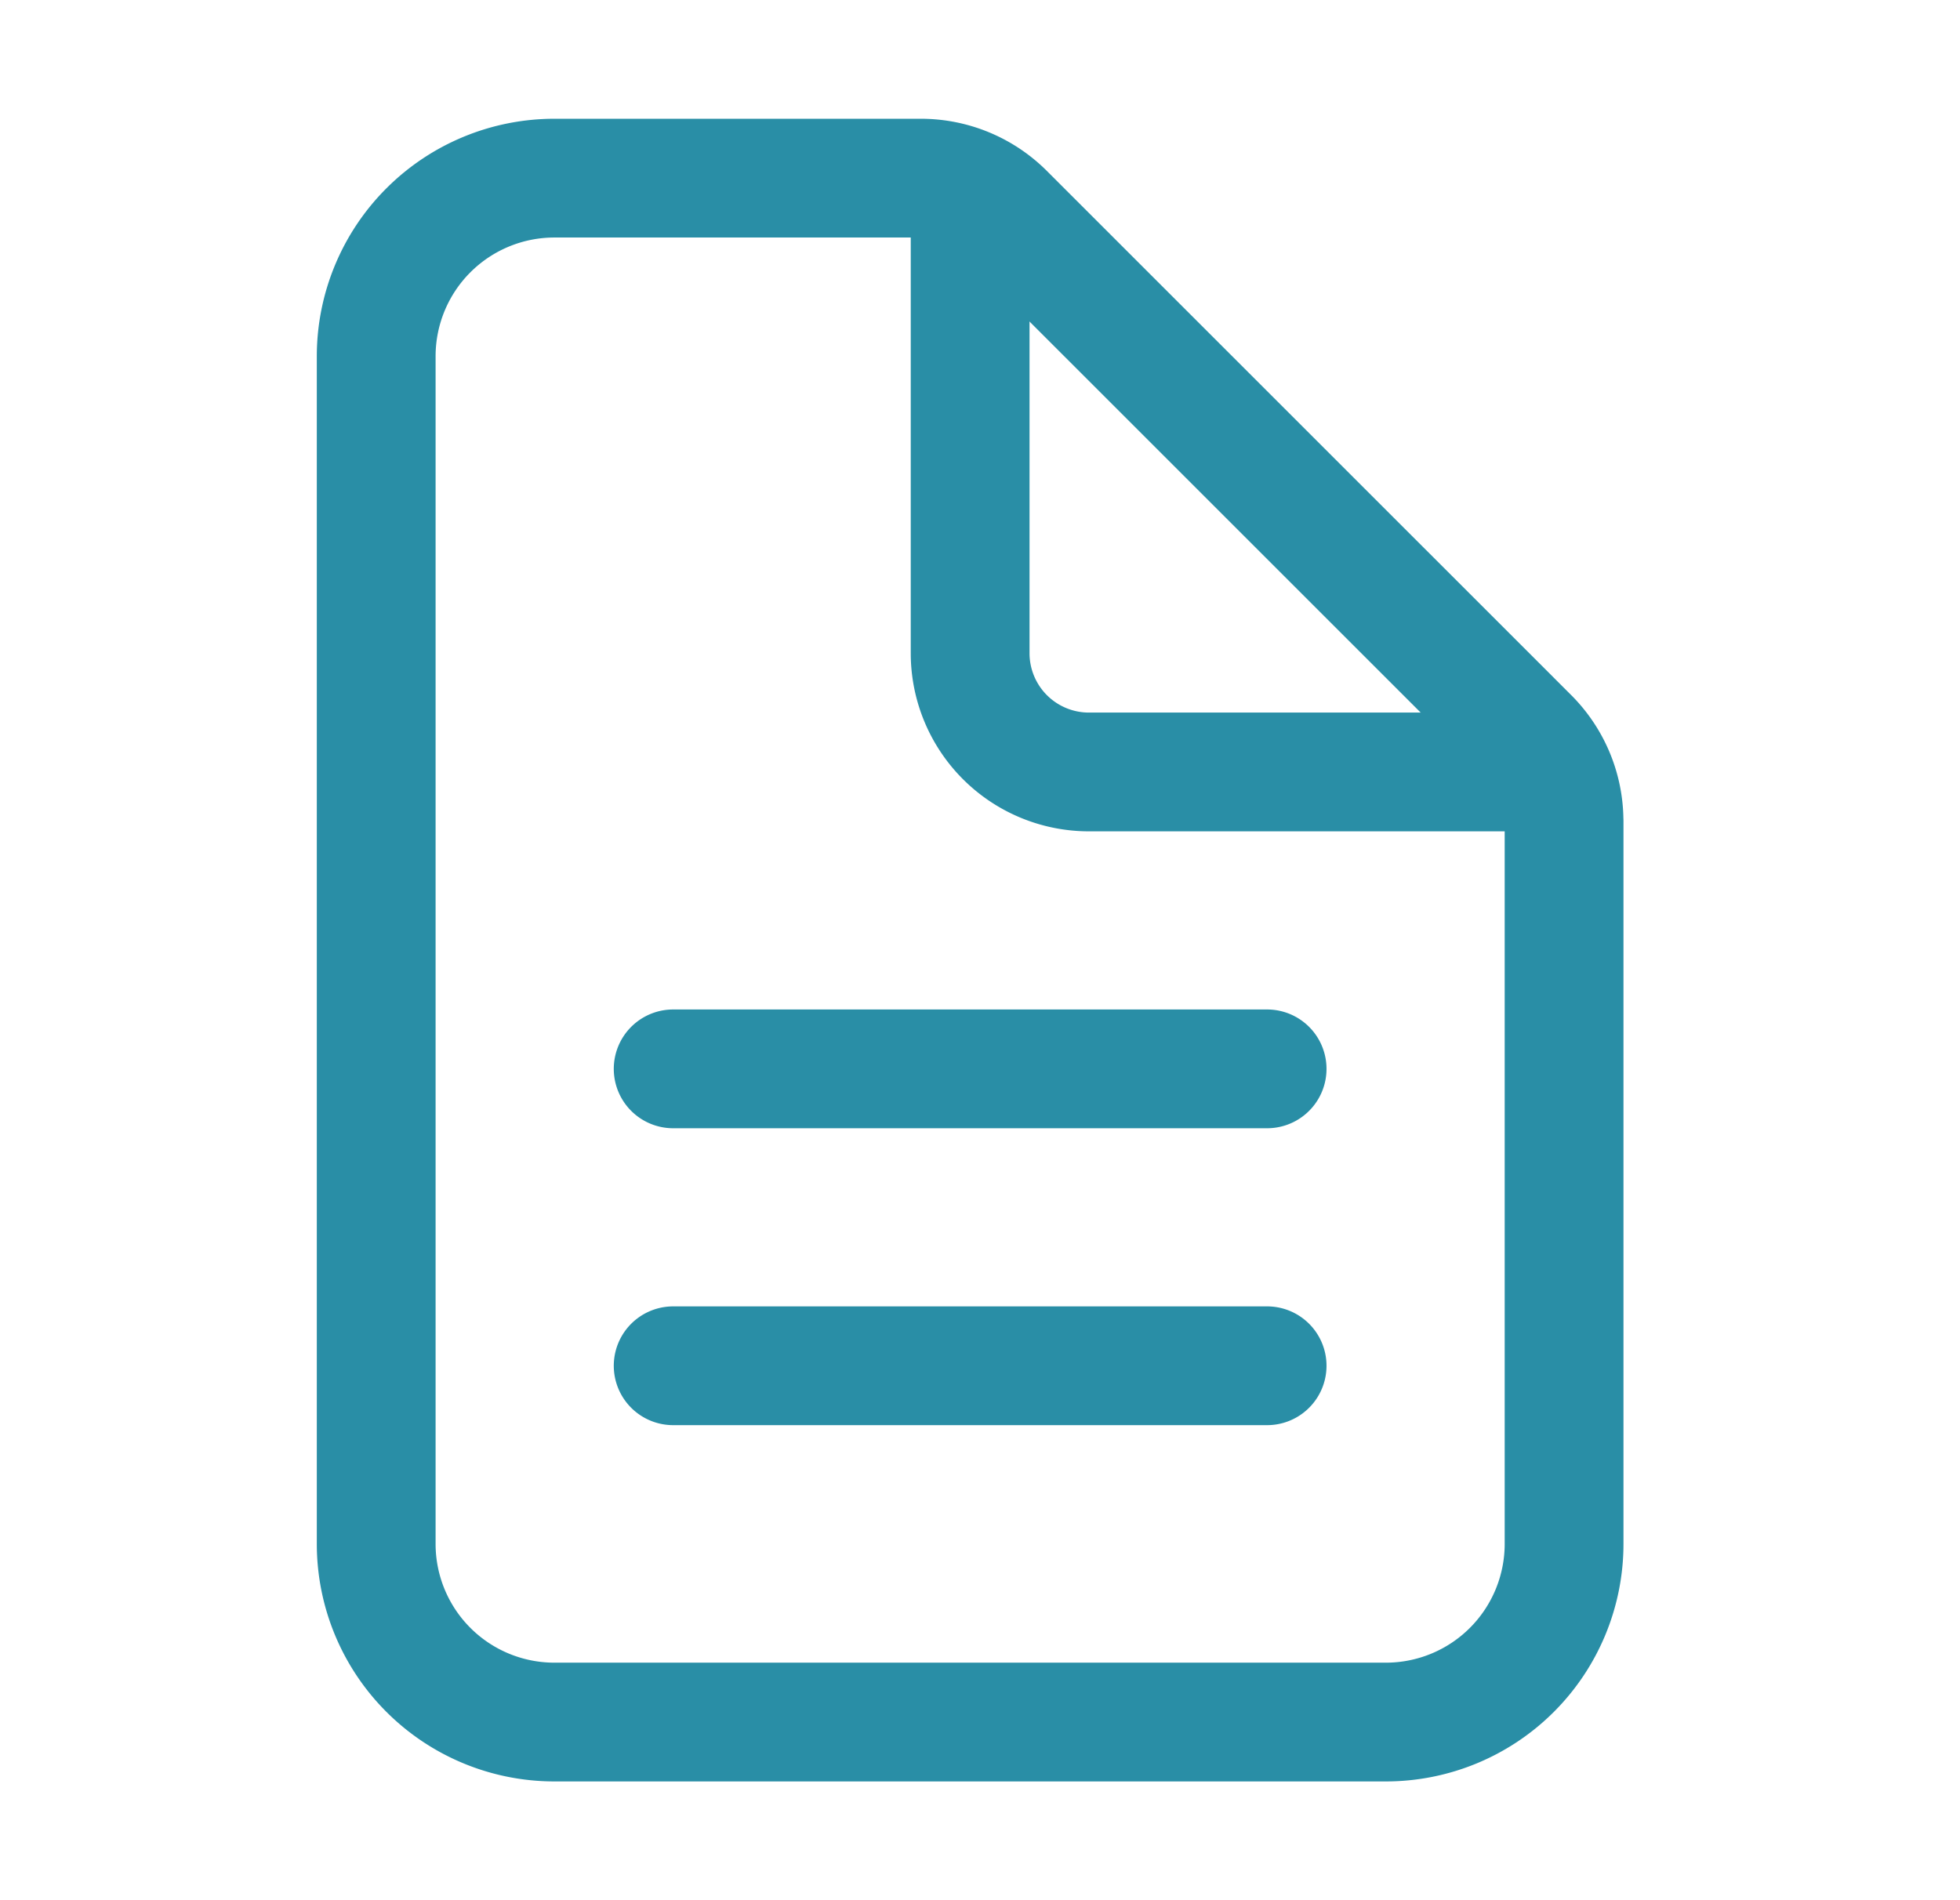
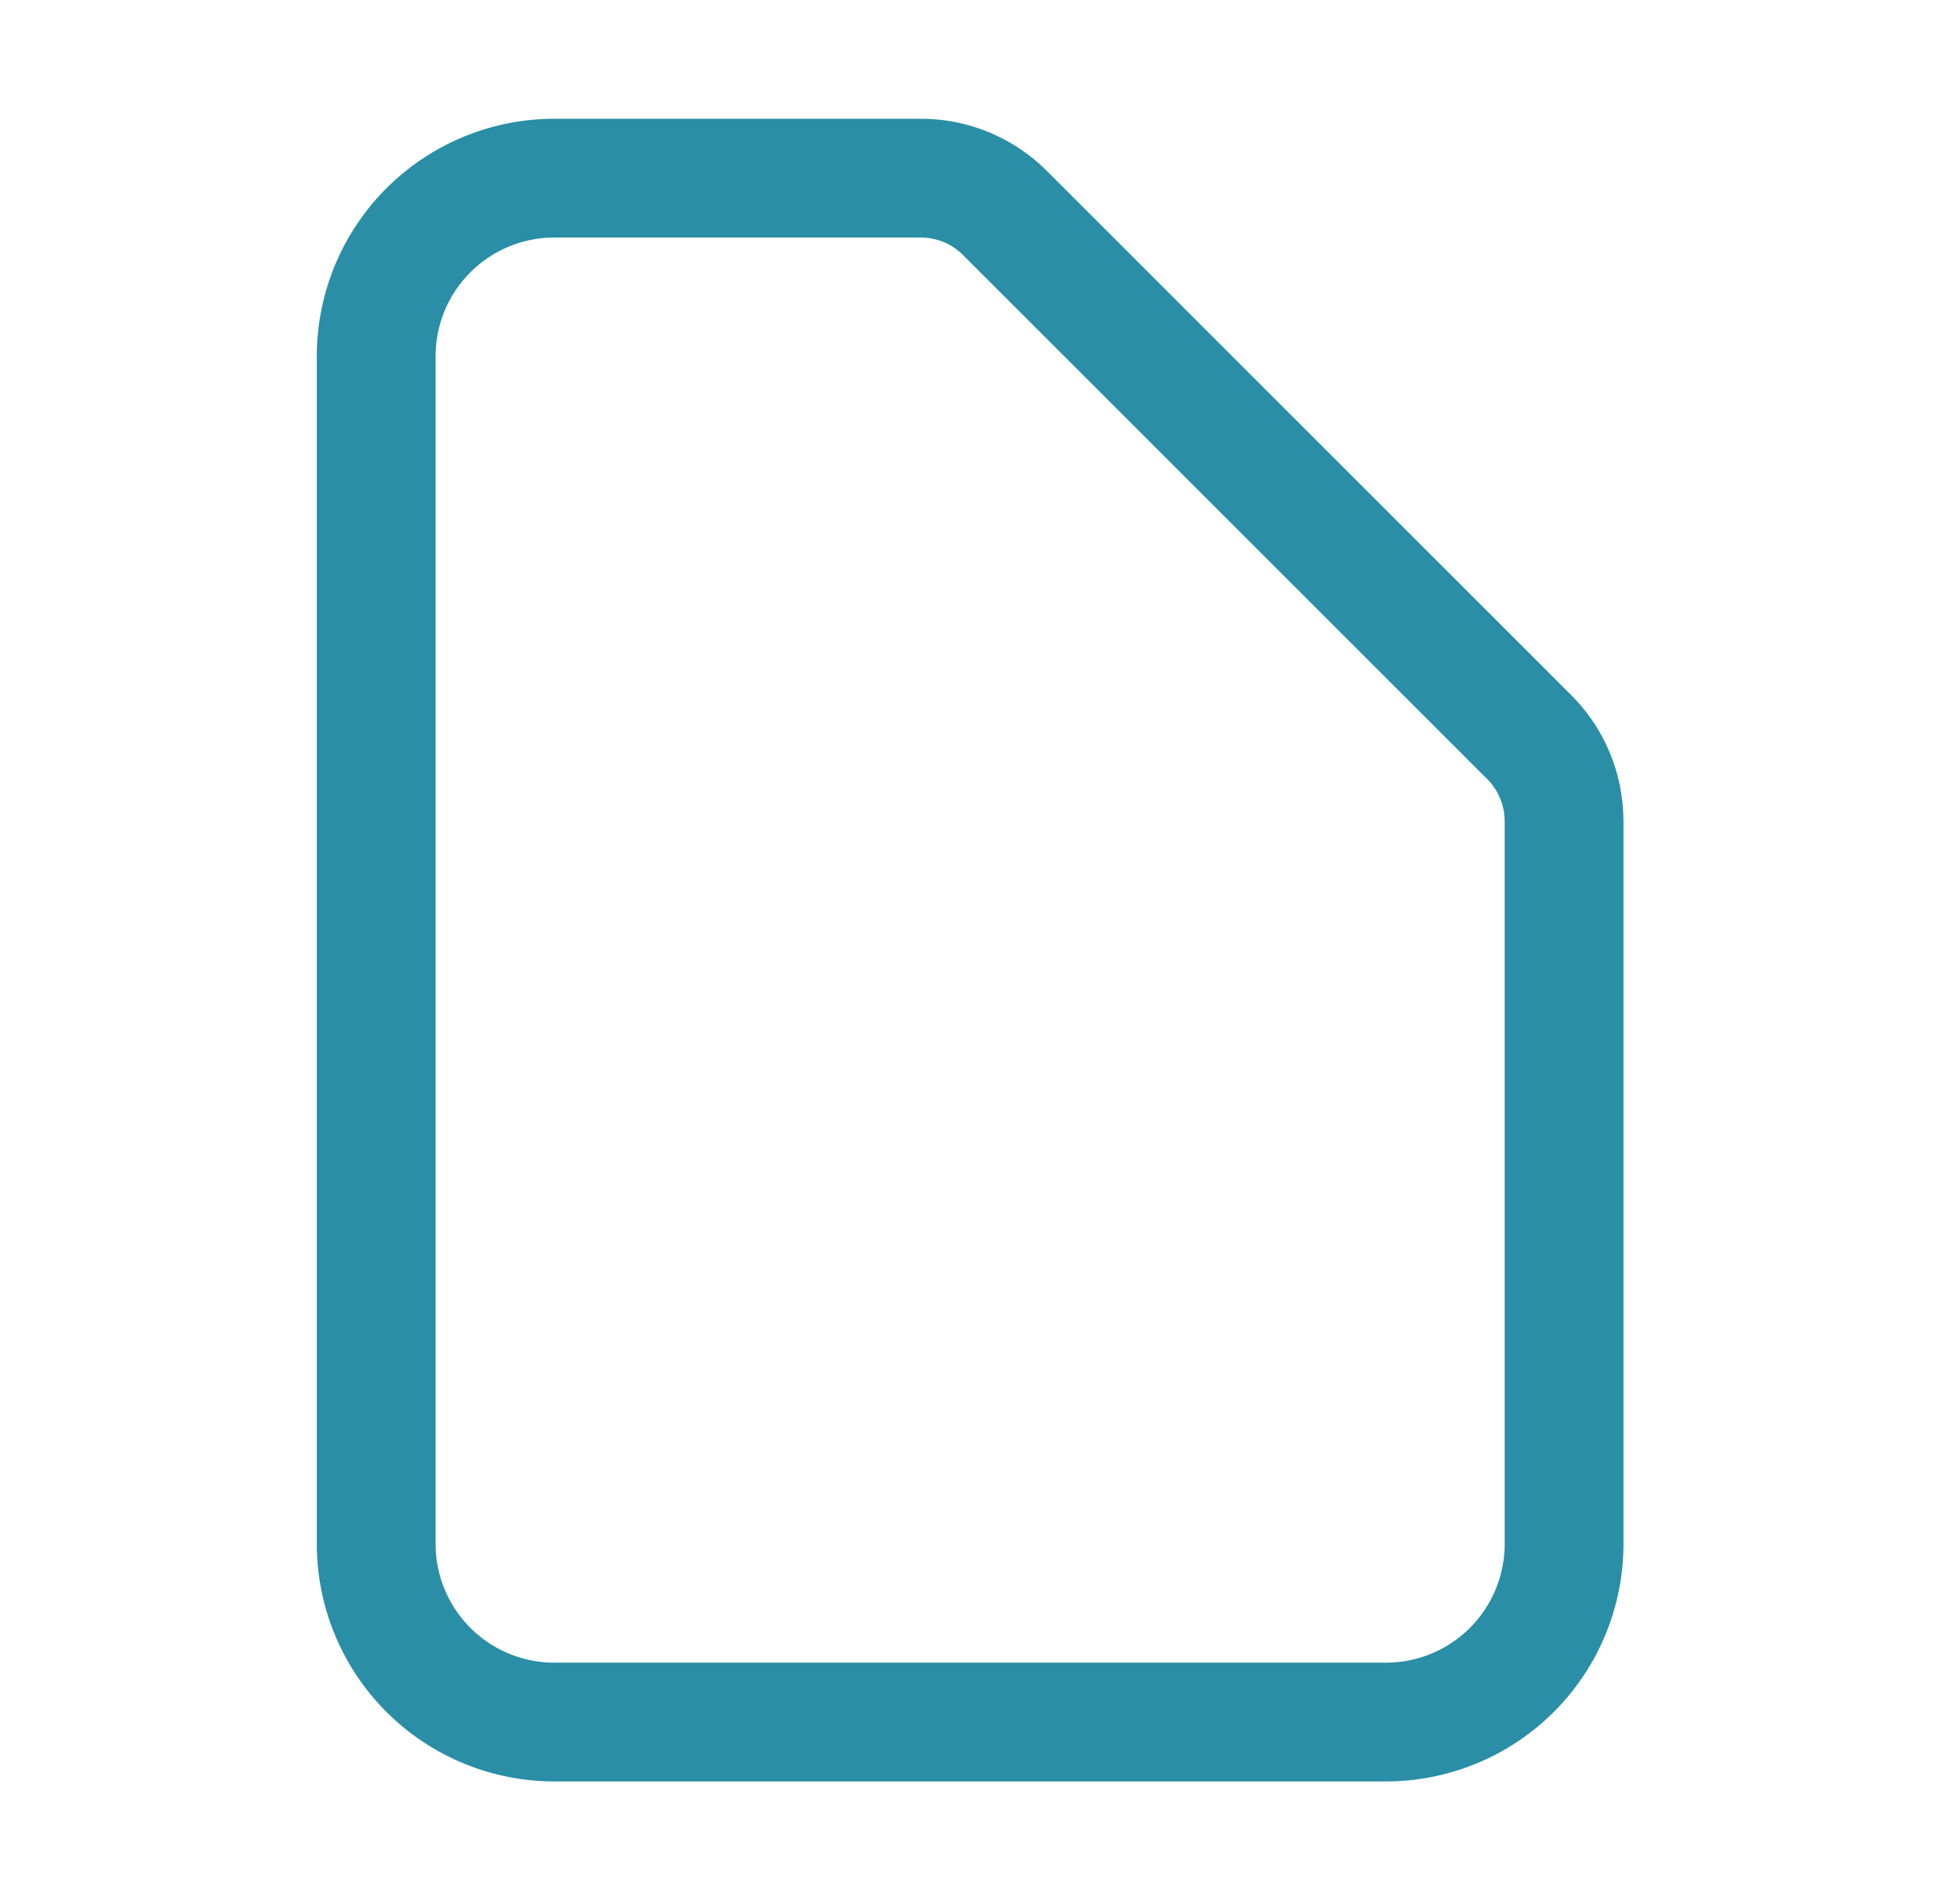
<svg xmlns="http://www.w3.org/2000/svg" width="33" height="32" fill="none">
  <path d="M26.334 13.828V26a3 3 0 01-3 3h-14a3 3 0 01-3-3V6a3 3 0 013-3h6.171a2 2 0 011.414.586l8.829 8.828a2 2 0 01.585 1.414z" stroke="#298EA6" stroke-width="2" stroke-linejoin="round" />
-   <path d="M16.334 3.5V11a2 2 0 002 2h7.5m-14.5 5h10m-10 5h10" stroke="#298EA6" stroke-width="2" stroke-linecap="round" stroke-linejoin="round" />
</svg>